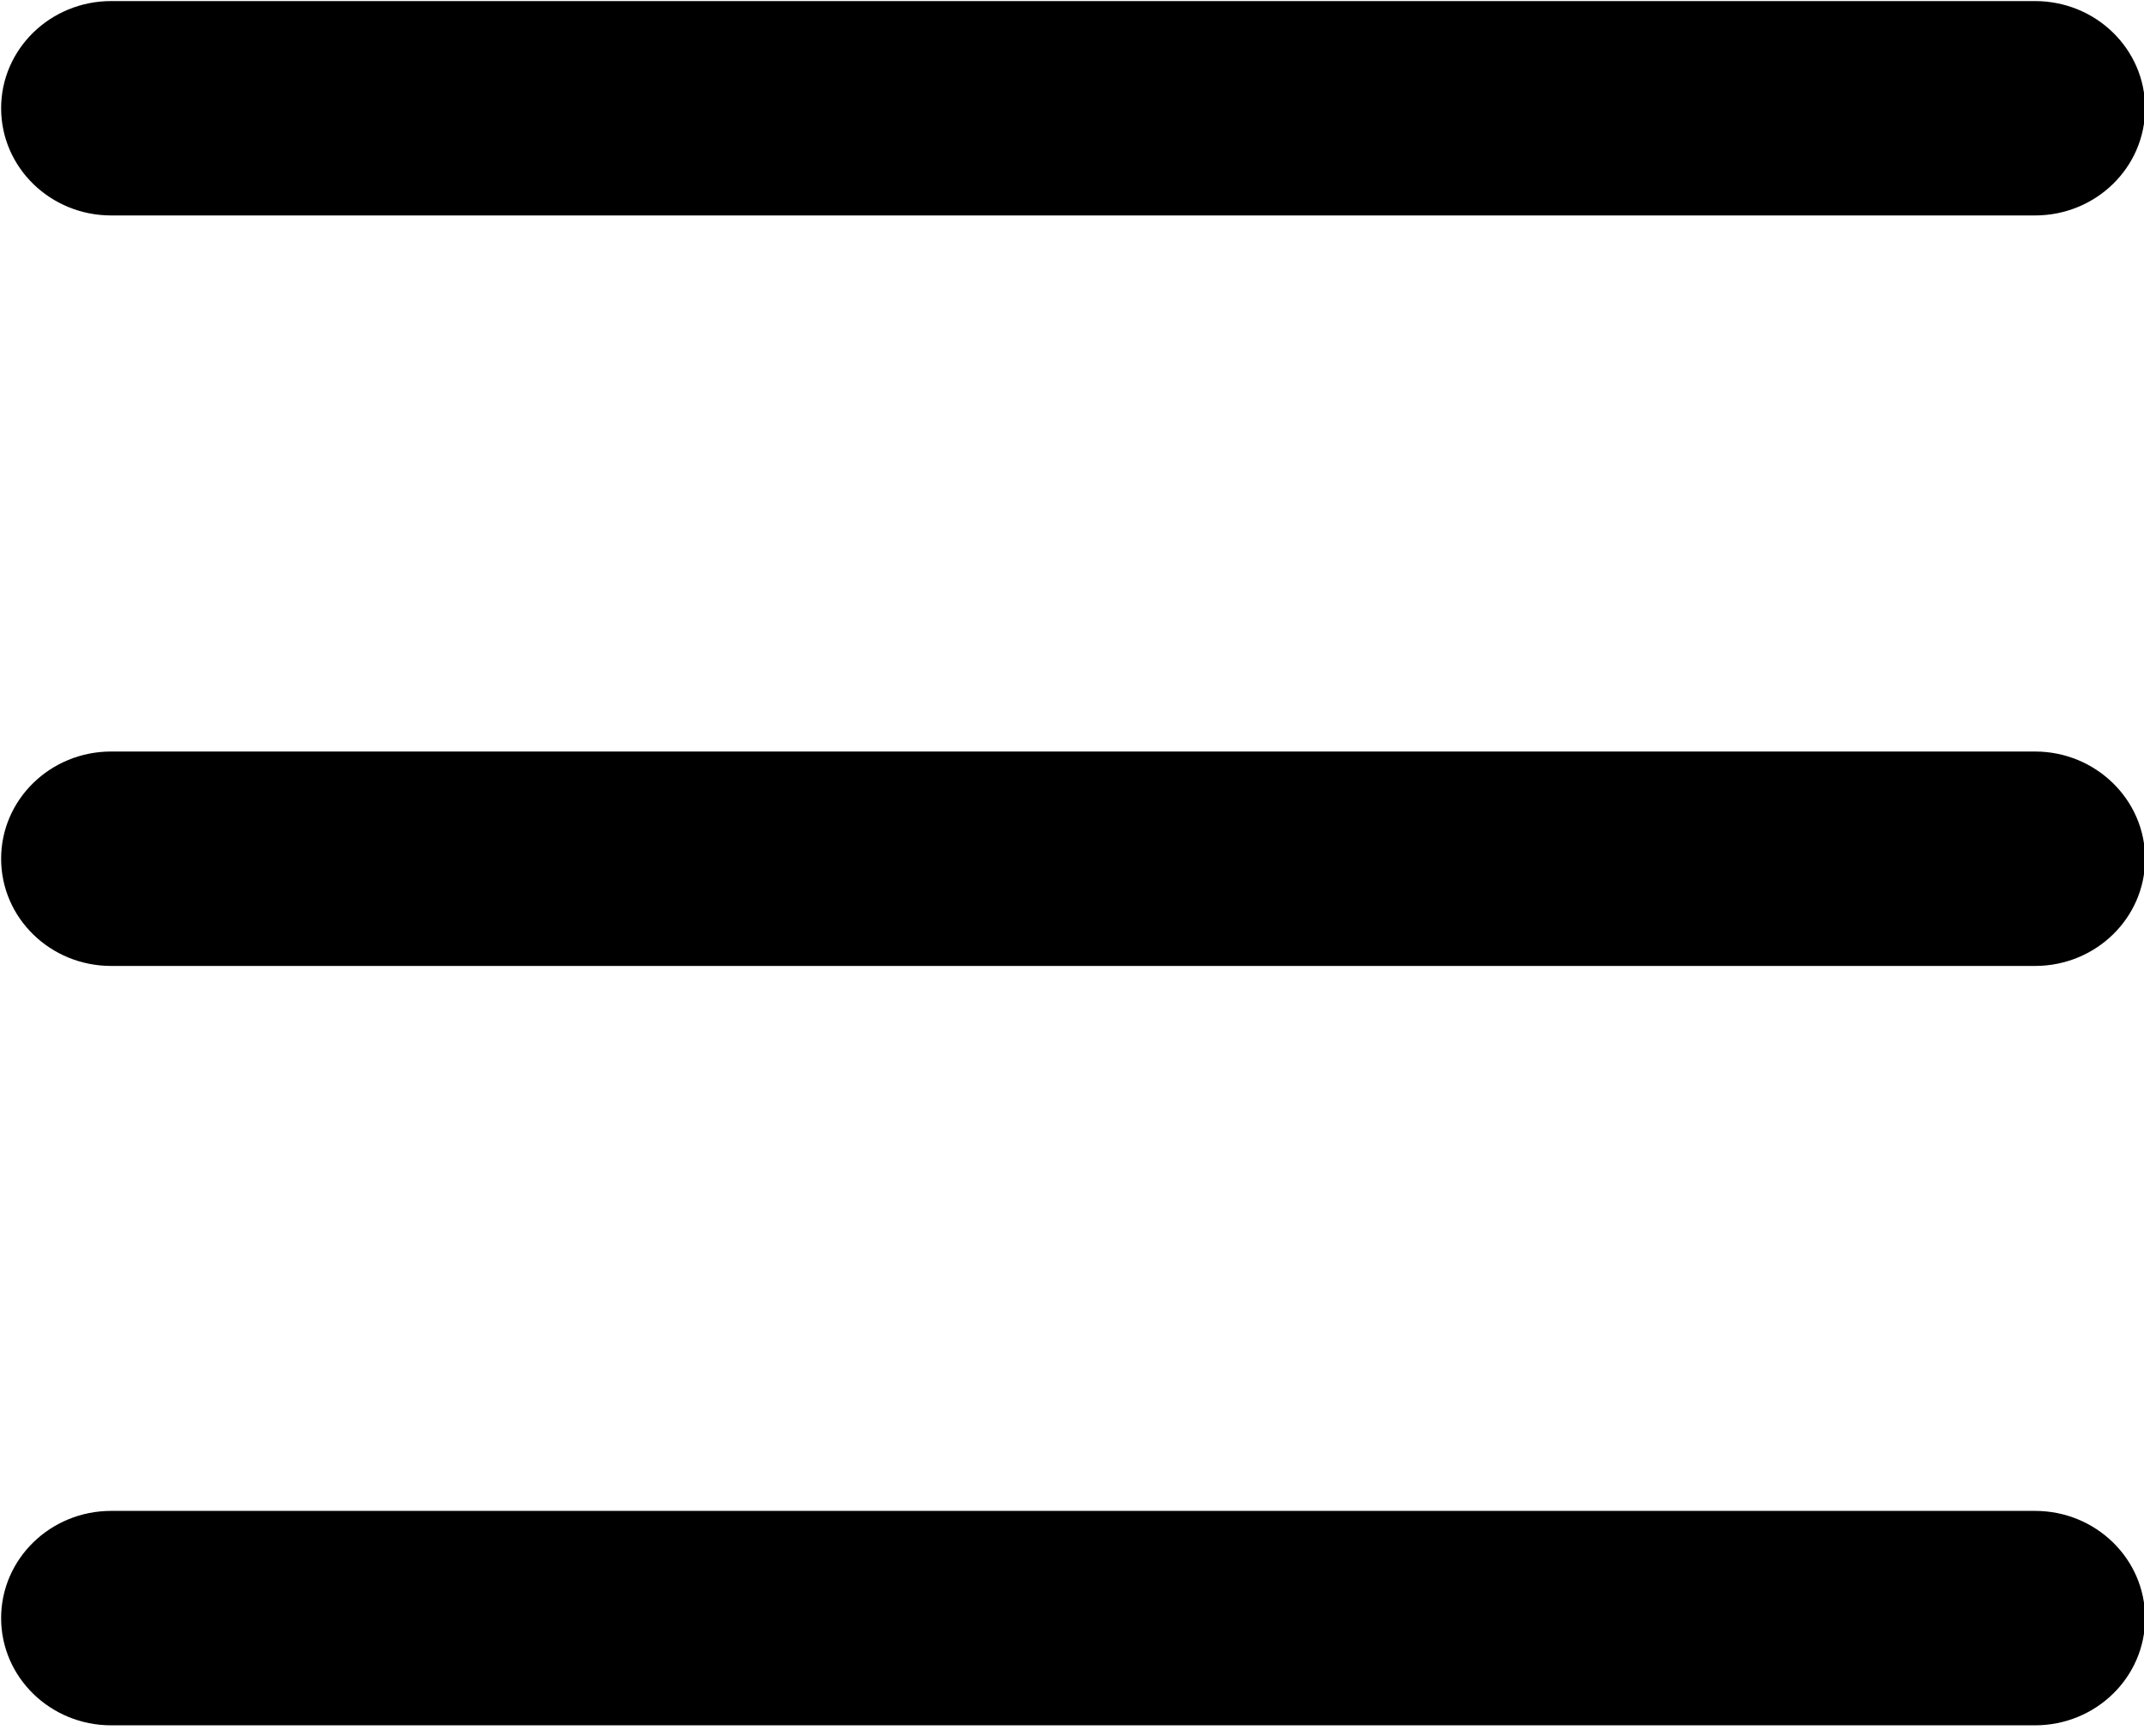
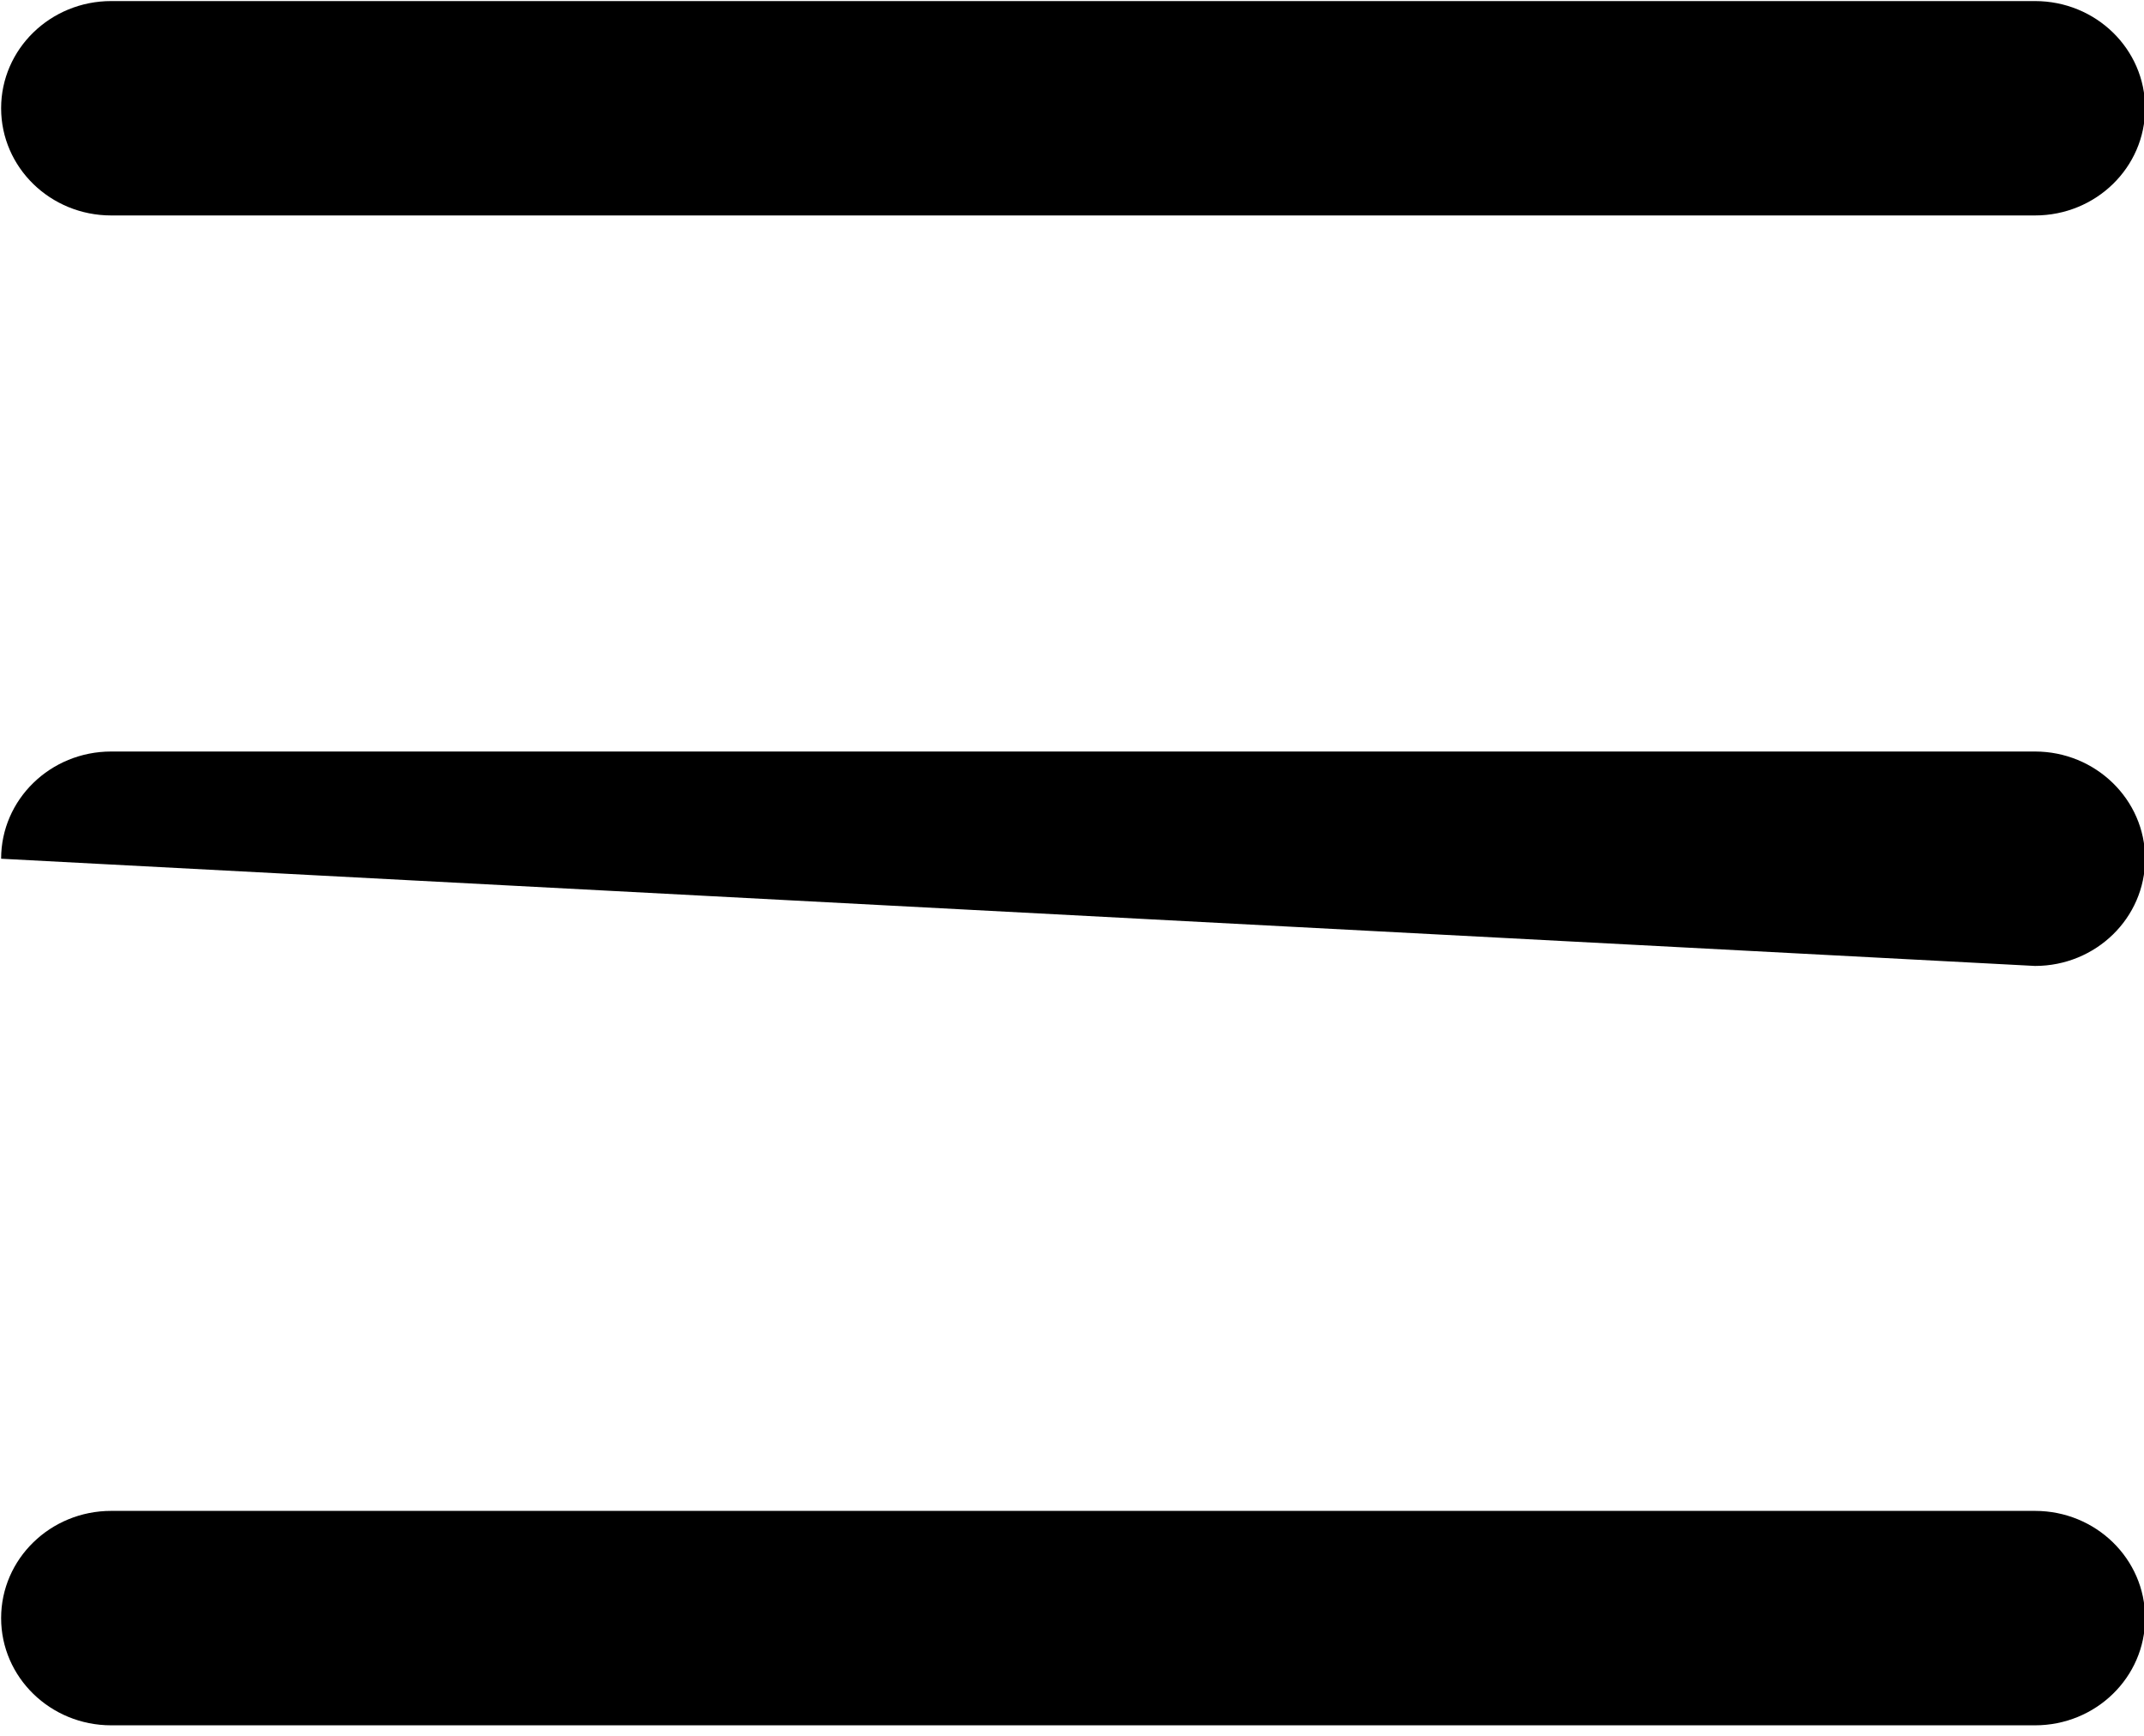
<svg xmlns="http://www.w3.org/2000/svg" width="42px" height="34px" viewBox="0 0 42 34" version="1.1">
  <title>更多</title>
  <desc>Created with Sketch.</desc>
  <g id="页面-1" stroke="none" stroke-width="1" fill="none" fill-rule="evenodd">
    <g id="骷髅备份" transform="translate(-669, -248)" fill="#000000" fill-rule="nonzero">
      <g id="更多" transform="translate(669, 248)">
-         <path d="M2.178,4.22 L39.865,4.22 C41.058,4.22 42.022,3.28 42.022,2.12 C42.022,0.962 41.059,0.021 39.865,0.021 L2.178,0.021 C0.987,0.021 0.022,0.961 0.022,2.12 C0.022,3.28 0.987,4.22 2.178,4.22 Z M39.865,14.72 L2.178,14.72 C0.985,14.72 0.022,15.661 0.022,16.82 C0.022,17.98 0.985,18.92 2.178,18.92 L39.865,18.92 C41.058,18.92 42.022,17.98 42.022,16.82 C42.021,15.661 41.052,14.72 39.865,14.72 L39.865,14.72 Z M39.865,29.594 L2.178,29.594 C0.988,29.594 0.022,30.534 0.022,31.694 C0.022,32.853 0.987,33.794 2.178,33.794 L39.865,33.794 C41.058,33.794 42.022,32.853 42.022,31.694 C42.021,30.535 41.058,29.594 39.865,29.594 Z" id="形状" />
+         <path d="M2.178,4.22 L39.865,4.22 C41.058,4.22 42.022,3.28 42.022,2.12 C42.022,0.962 41.059,0.021 39.865,0.021 L2.178,0.021 C0.987,0.021 0.022,0.961 0.022,2.12 C0.022,3.28 0.987,4.22 2.178,4.22 Z M39.865,14.72 L2.178,14.72 C0.985,14.72 0.022,15.661 0.022,16.82 L39.865,18.92 C41.058,18.92 42.022,17.98 42.022,16.82 C42.021,15.661 41.052,14.72 39.865,14.72 L39.865,14.72 Z M39.865,29.594 L2.178,29.594 C0.988,29.594 0.022,30.534 0.022,31.694 C0.022,32.853 0.987,33.794 2.178,33.794 L39.865,33.794 C41.058,33.794 42.022,32.853 42.022,31.694 C42.021,30.535 41.058,29.594 39.865,29.594 Z" id="形状" />
      </g>
    </g>
  </g>
</svg>